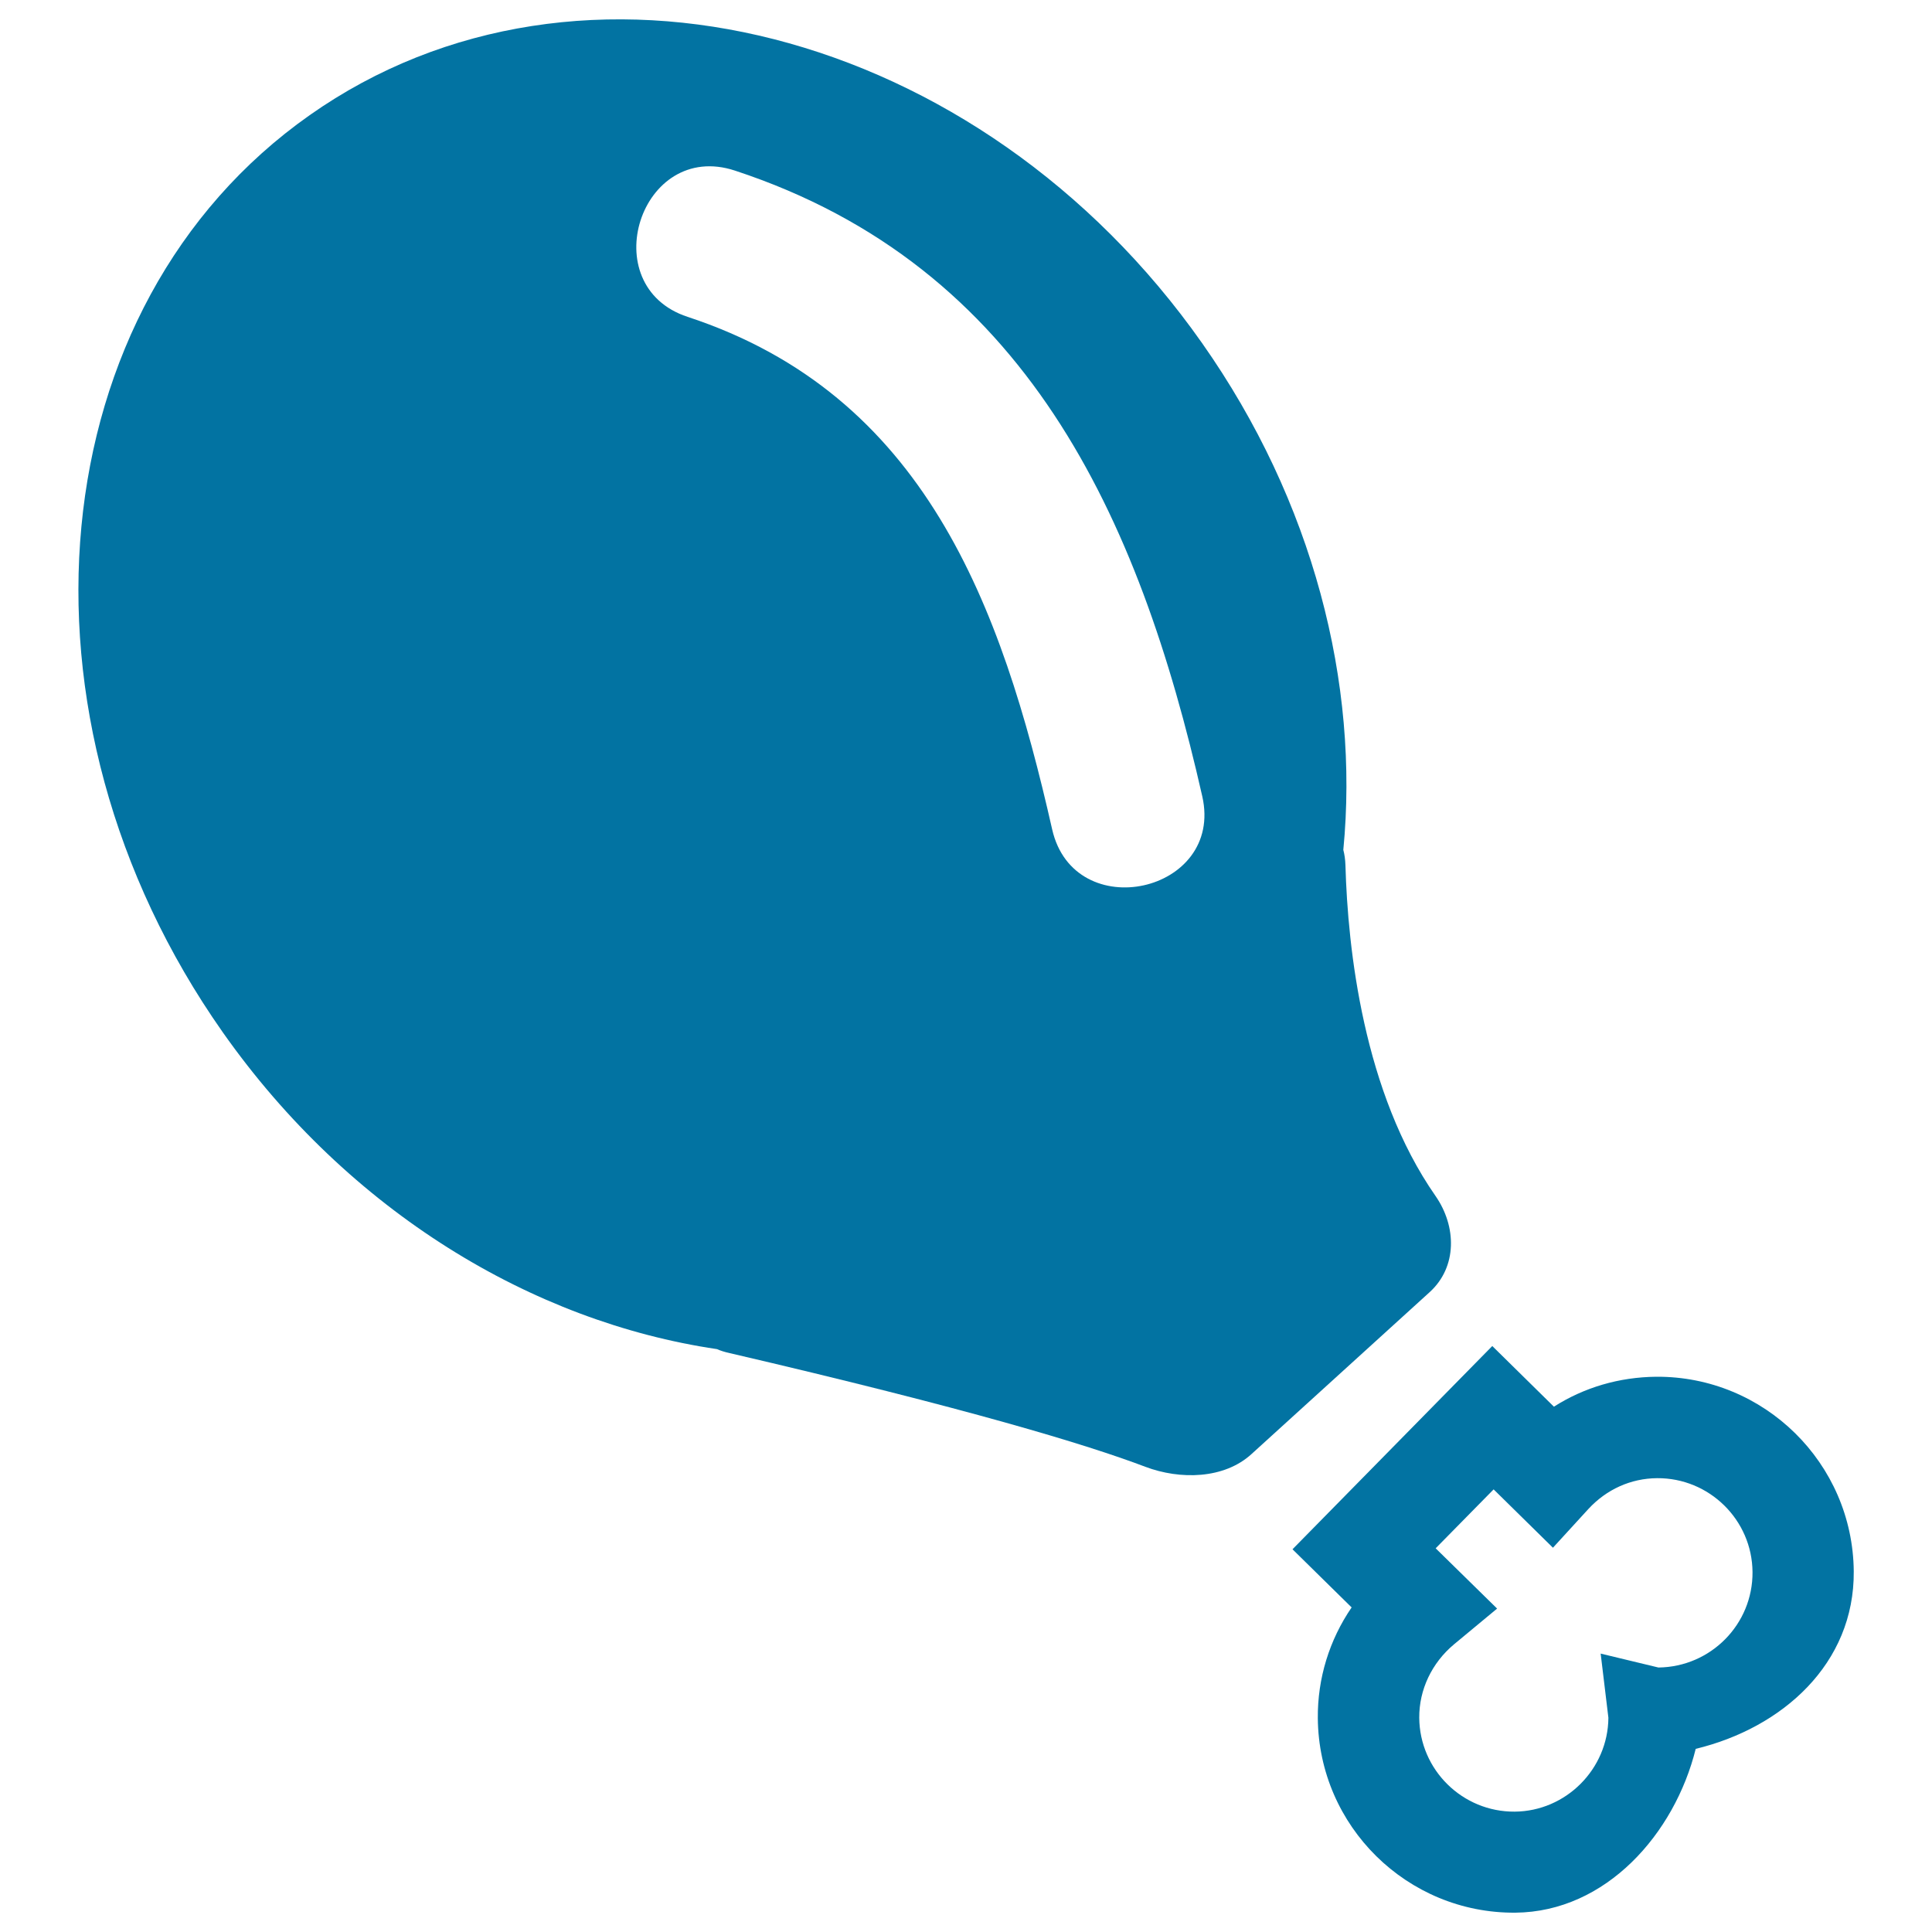
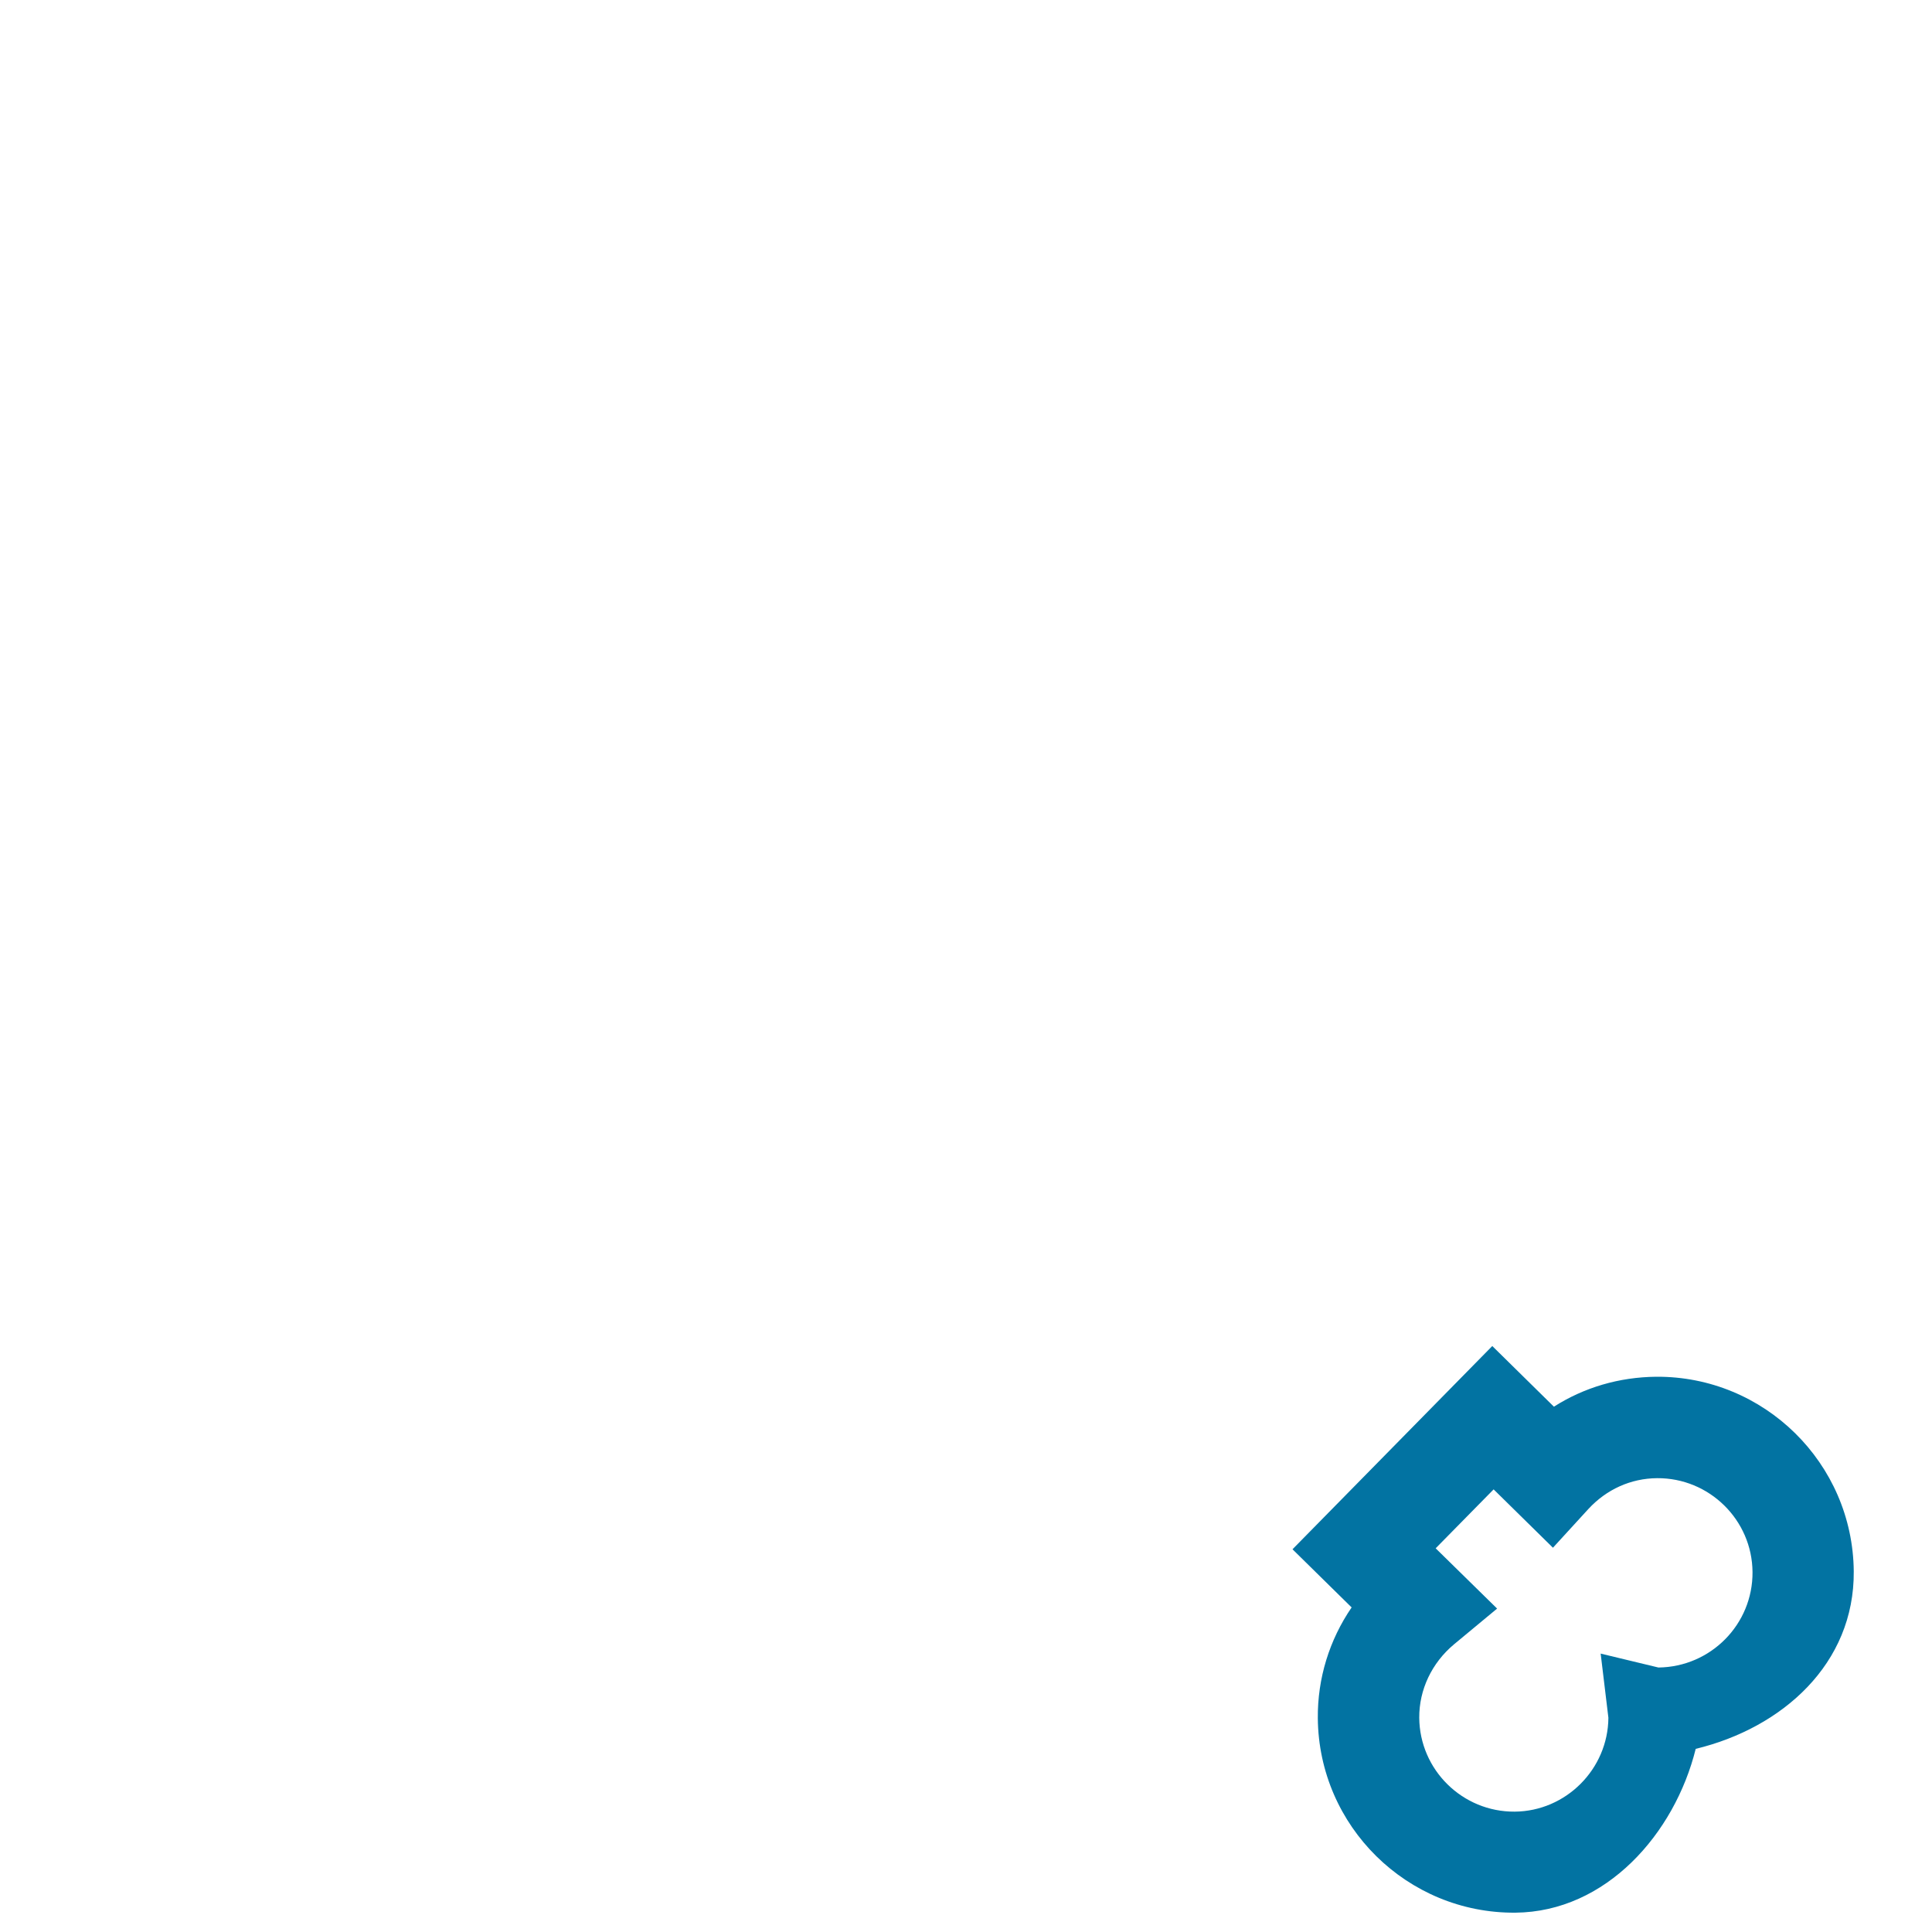
<svg xmlns="http://www.w3.org/2000/svg" viewBox="0 0 1000 1000" style="fill:#0273a2">
  <title>Chicken Leg SVG icon</title>
  <g>
    <g>
-       <path d="M371.1,698.3c1.8,0.8,4,1.5,6.3,2c123.7,28.8,185.1,47.4,215.4,58.9c18,6.8,40.8,6.4,55-6.6l92.2-83.8c14.3-13,14-34,3-49.8c-37.3-53.5-45.4-127.9-46.6-171.1c-0.1-3.1-0.5-5.7-1.1-8c8.3-86-15.4-180.3-73.1-262.3C507.1,13.9,300.2-38.9,160.3,59.6c-140,98.5-160.1,311-45,474.7C180.7,627.2,275.6,684.2,371.1,698.3z M380.4,88.3c150.5,49.5,209.1,179,241.9,323.9c11.3,50-66.3,67.1-77.7,17.1c-26.3-116.2-66.1-225-188.7-265.3C307.2,148,331.5,72.2,380.4,88.3z" />
      <path d="M857.2,712.6c-19.1,0.2-37.2,5.5-52.9,15.5l-31.9-31.4L669,801.9l30.6,30.1c-11.5,16.8-17.7,36.7-17.5,57.4c0.5,55.9,46.3,101,102.2,100.6c47-0.4,82.5-40.9,93.4-84.8c44.8-10.8,82.2-44,81.8-91.9C959,757.3,913.1,712.2,857.2,712.6z M858.4,863.1l-29.9-7.2l4,33.2c-0.2,26.6-22,48.4-48.5,48.6c-27,0.2-49.2-21.6-49.4-48.6c-0.1-14.5,6.5-28.4,18-38l22.3-18.5l-31.8-31.2l30-30.5l30.7,30.2l18.3-20c9.4-10.2,22-15.9,35.6-16c27-0.2,49.2,21.6,49.4,48.6C907.3,840.7,885.5,862.8,858.4,863.1z" />
    </g>
  </g>
</svg>